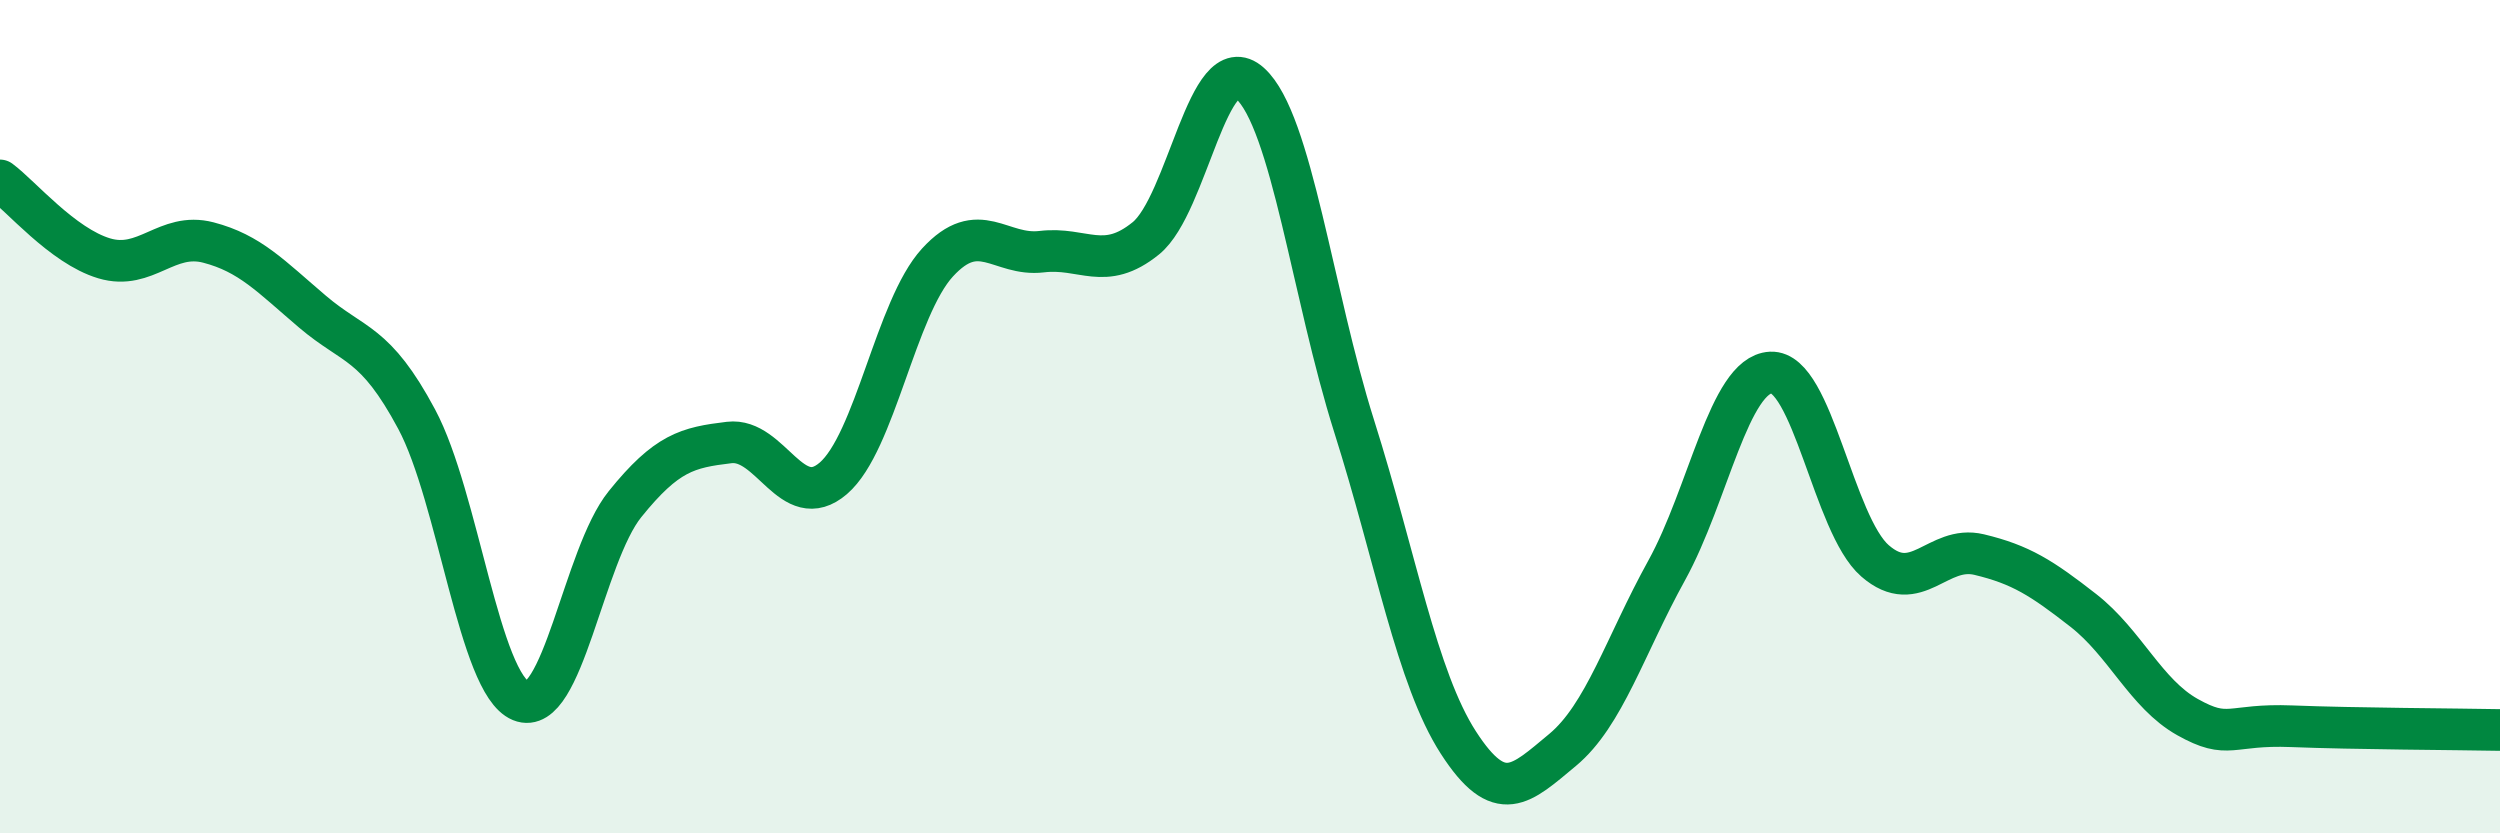
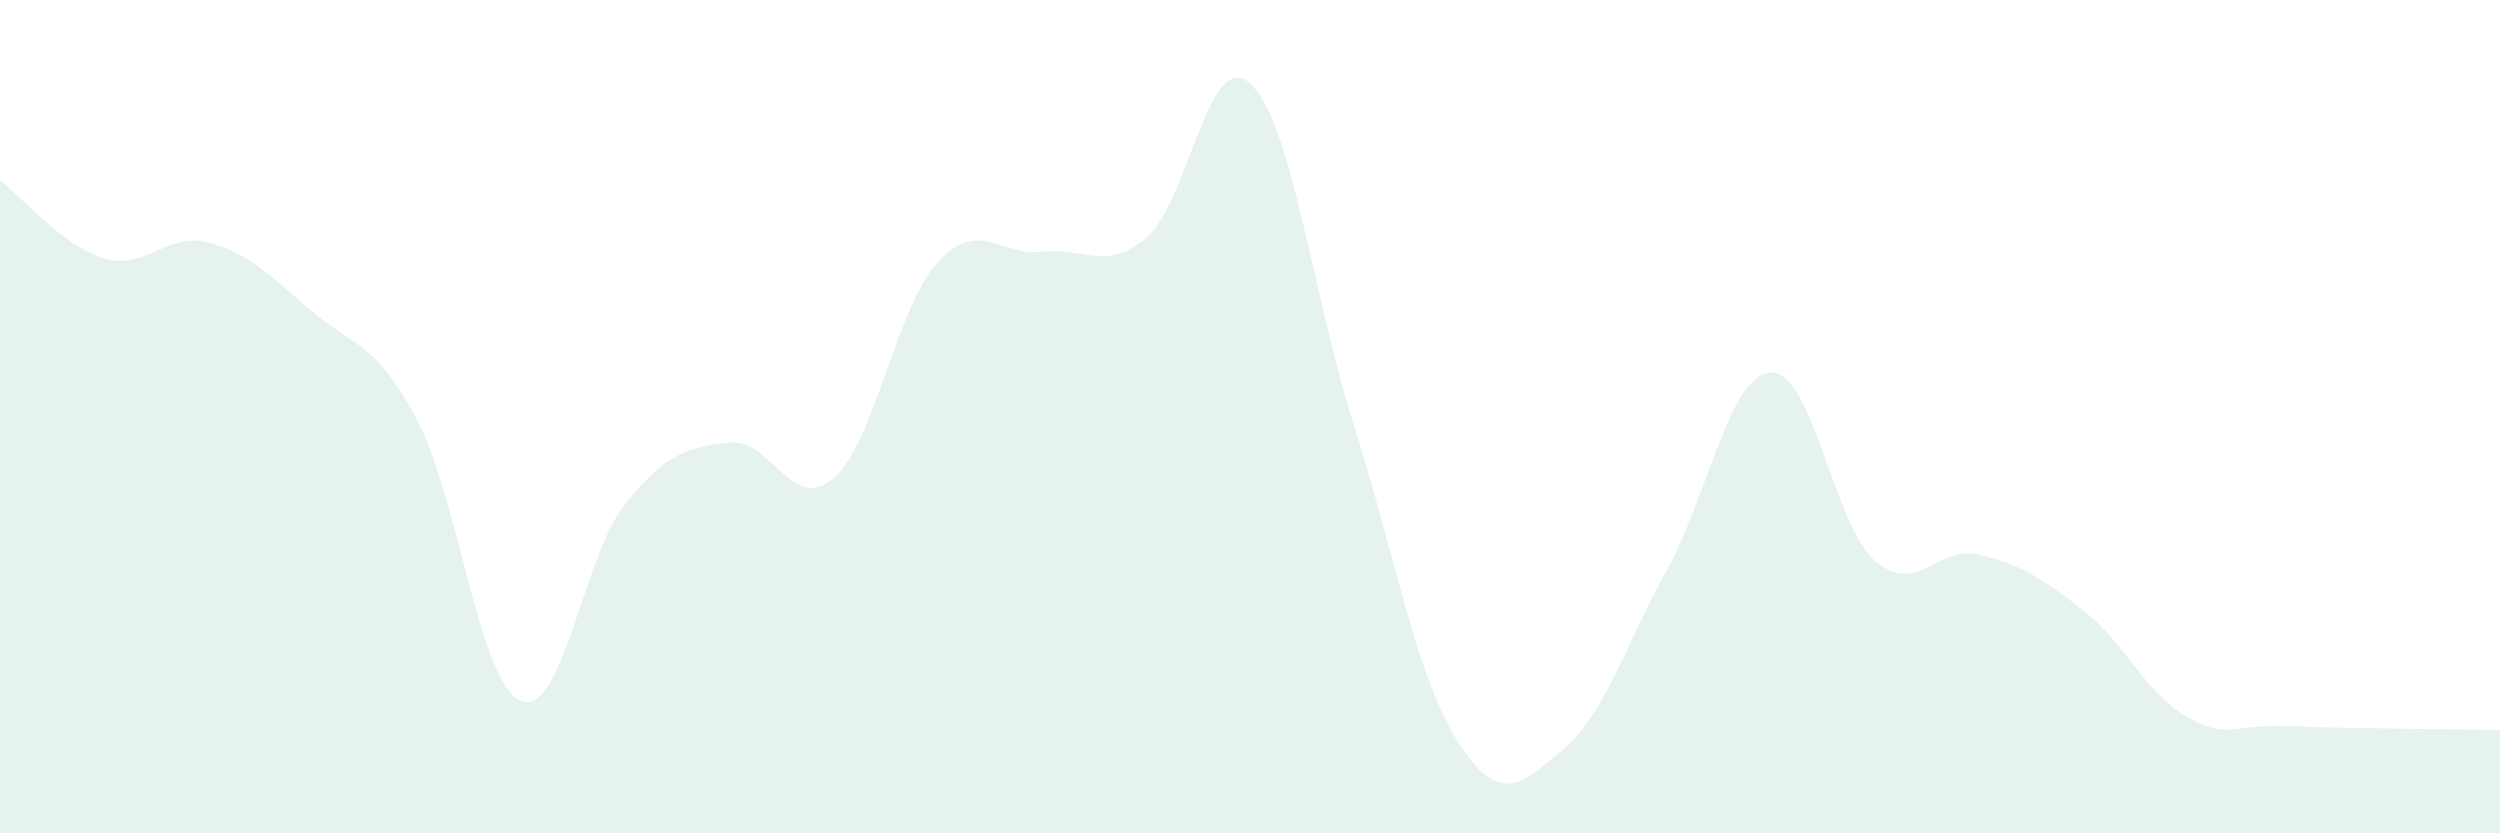
<svg xmlns="http://www.w3.org/2000/svg" width="60" height="20" viewBox="0 0 60 20">
  <path d="M 0,4.33 C 0.5,4.7 1.5,5.9 2.5,6.2 C 3.5,6.5 4,5.56 5,5.82 C 6,6.08 6.5,6.63 7.5,7.48 C 8.5,8.33 9,8.19 10,10.06 C 11,11.93 11.5,16.41 12.5,16.82 C 13.5,17.23 14,13.34 15,12.1 C 16,10.86 16.5,10.74 17.5,10.62 C 18.5,10.5 19,12.34 20,11.48 C 21,10.62 21.5,7.39 22.5,6.3 C 23.5,5.21 24,6.16 25,6.04 C 26,5.92 26.5,6.53 27.5,5.72 C 28.5,4.91 29,1.1 30,2 C 31,2.9 31.5,7.07 32.5,10.23 C 33.5,13.39 34,16.27 35,17.82 C 36,19.37 36.5,18.83 37.5,18 C 38.5,17.17 39,15.5 40,13.69 C 41,11.88 41.5,8.99 42.5,8.94 C 43.5,8.89 44,12.59 45,13.46 C 46,14.33 46.5,13.07 47.5,13.31 C 48.5,13.55 49,13.87 50,14.65 C 51,15.43 51.5,16.65 52.5,17.21 C 53.5,17.77 53.5,17.37 55,17.43 C 56.5,17.49 59,17.5 60,17.52L60 20L0 20Z" fill="#008740" opacity="0.1" stroke-linecap="round" stroke-linejoin="round" />
-   <path d="M 0,4.33 C 0.5,4.7 1.5,5.9 2.5,6.2 C 3.5,6.5 4,5.56 5,5.82 C 6,6.08 6.5,6.63 7.5,7.48 C 8.5,8.33 9,8.19 10,10.06 C 11,11.93 11.5,16.41 12.5,16.82 C 13.5,17.23 14,13.34 15,12.1 C 16,10.86 16.5,10.74 17.5,10.62 C 18.5,10.5 19,12.34 20,11.48 C 21,10.62 21.5,7.39 22.5,6.3 C 23.5,5.21 24,6.16 25,6.04 C 26,5.92 26.5,6.53 27.5,5.72 C 28.5,4.91 29,1.1 30,2 C 31,2.9 31.5,7.07 32.5,10.23 C 33.5,13.39 34,16.27 35,17.82 C 36,19.37 36.5,18.83 37.5,18 C 38.5,17.17 39,15.5 40,13.69 C 41,11.88 41.5,8.99 42.5,8.94 C 43.5,8.89 44,12.59 45,13.46 C 46,14.33 46.5,13.07 47.5,13.31 C 48.5,13.55 49,13.87 50,14.65 C 51,15.43 51.5,16.65 52.5,17.21 C 53.5,17.77 53.5,17.37 55,17.43 C 56.5,17.49 59,17.5 60,17.52" stroke="#008740" stroke-width="1" fill="none" stroke-linecap="round" stroke-linejoin="round" />
</svg>